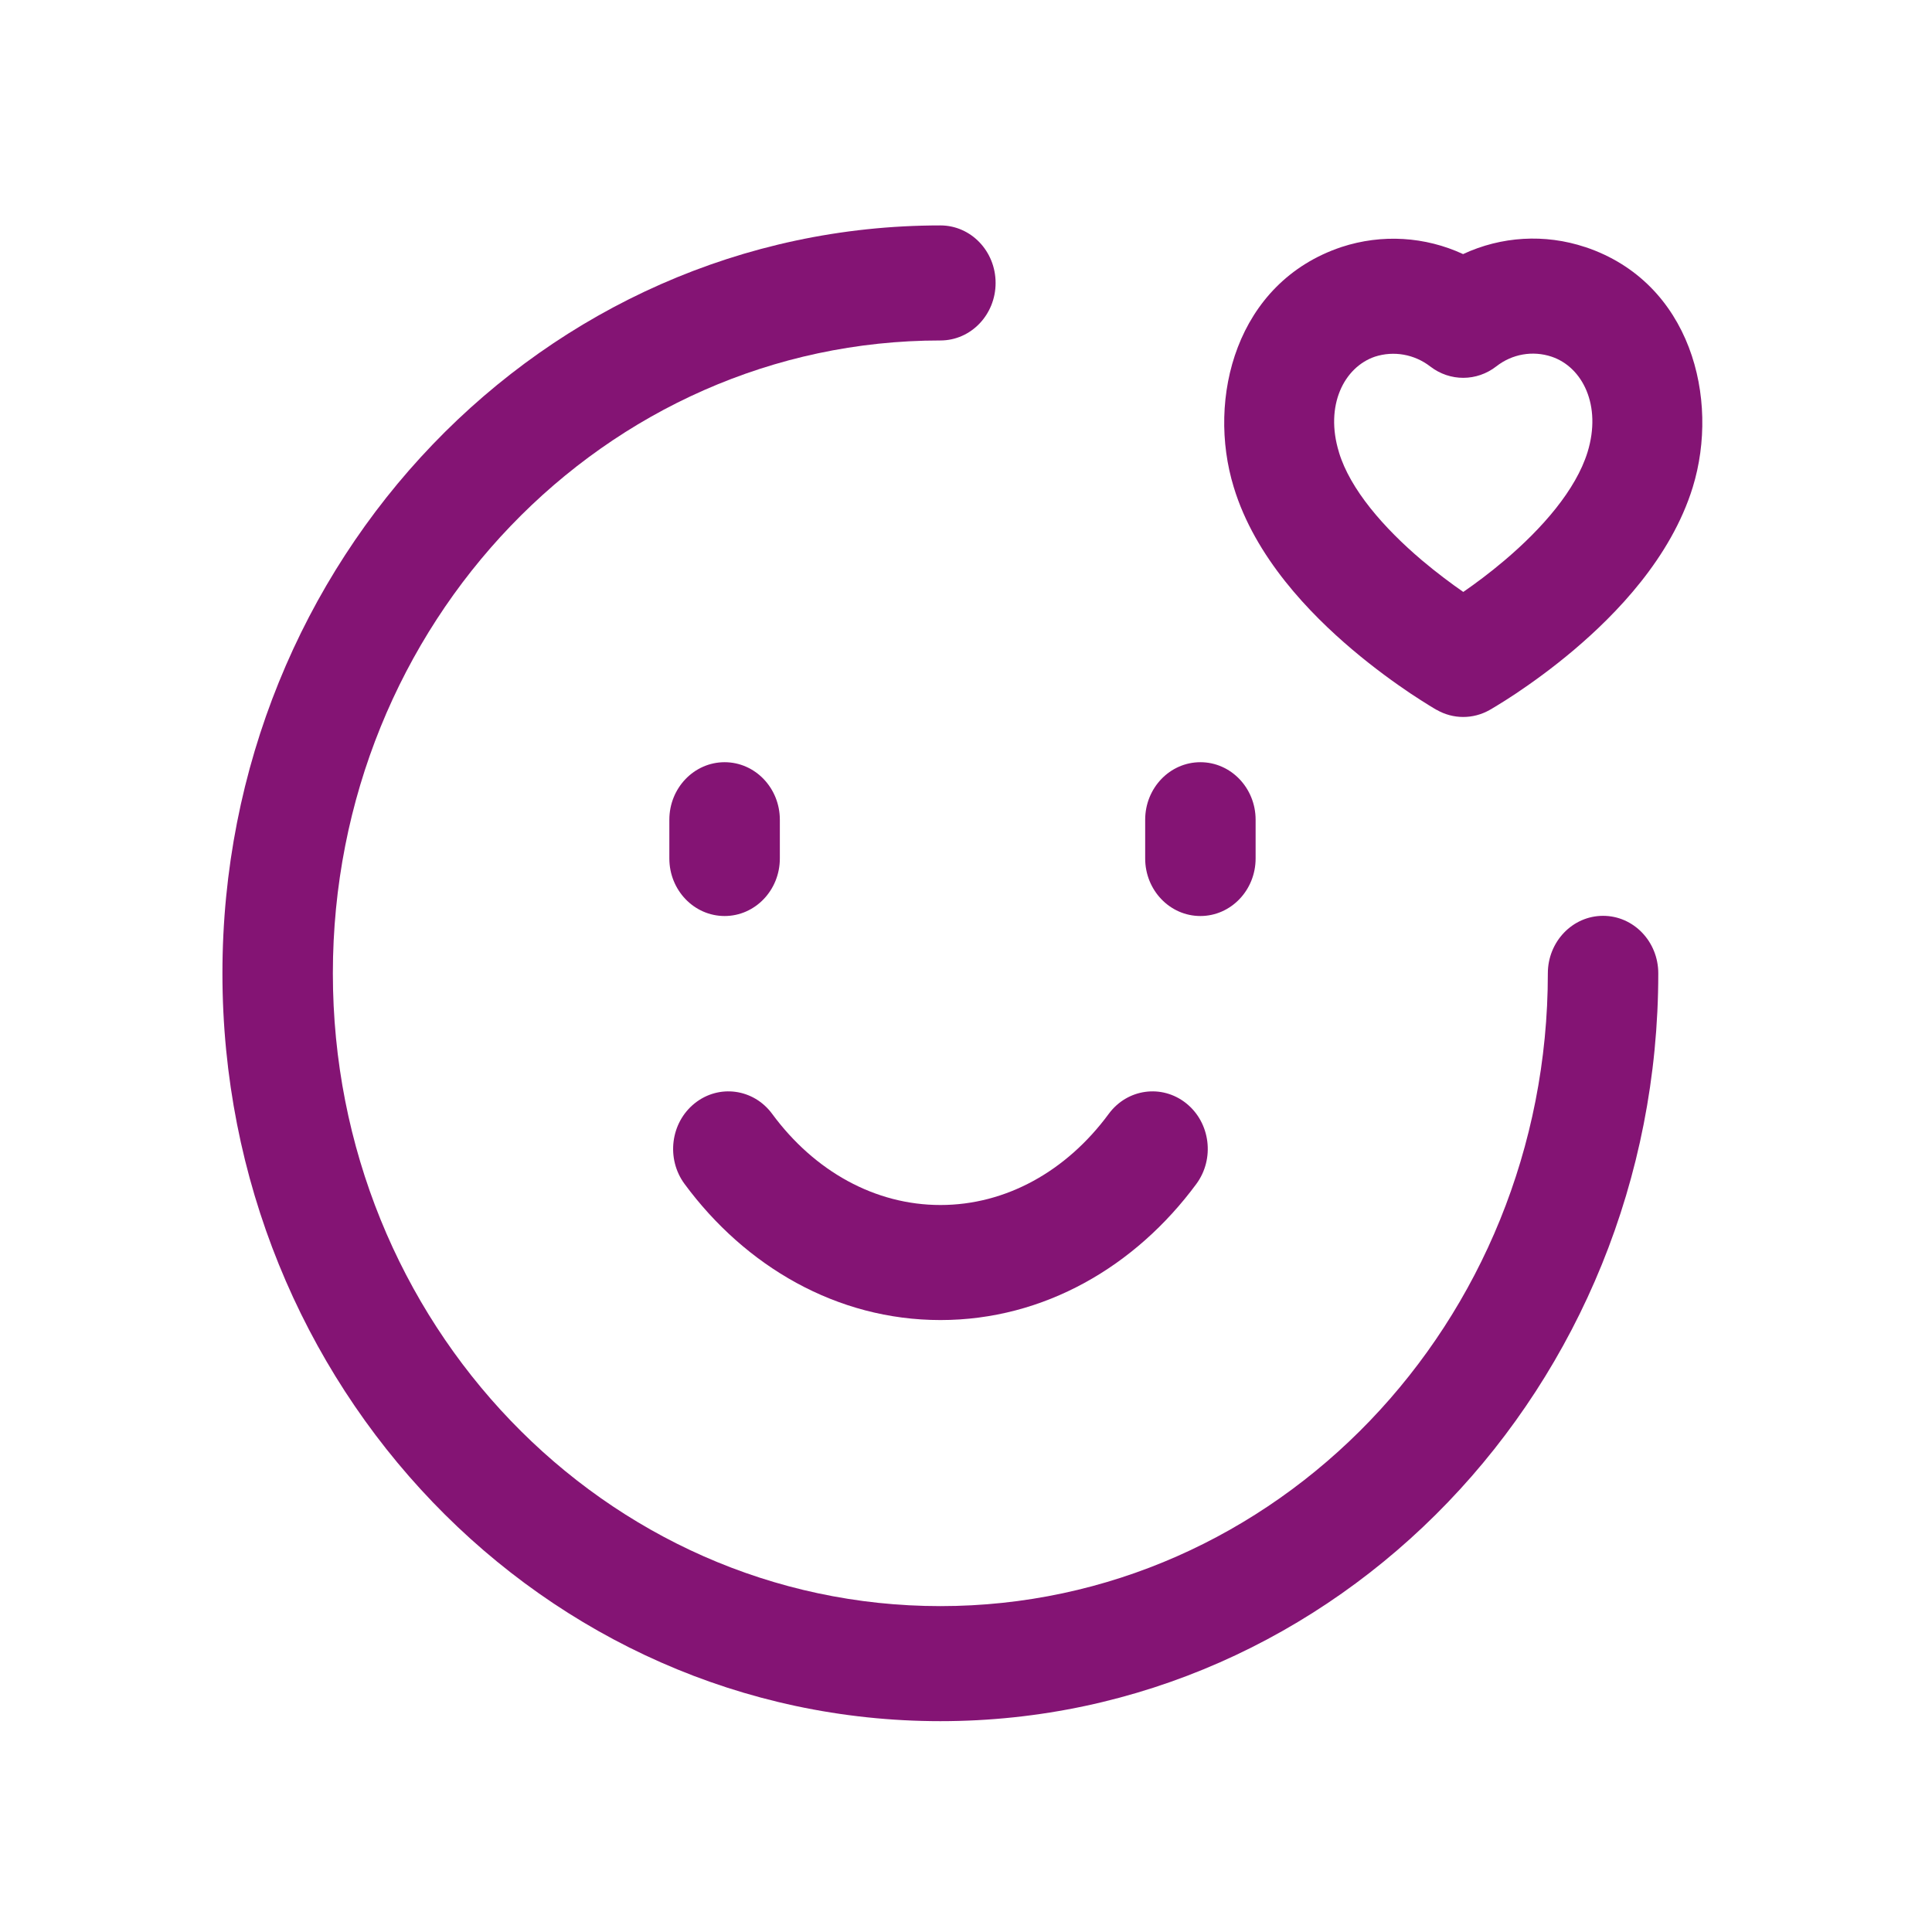
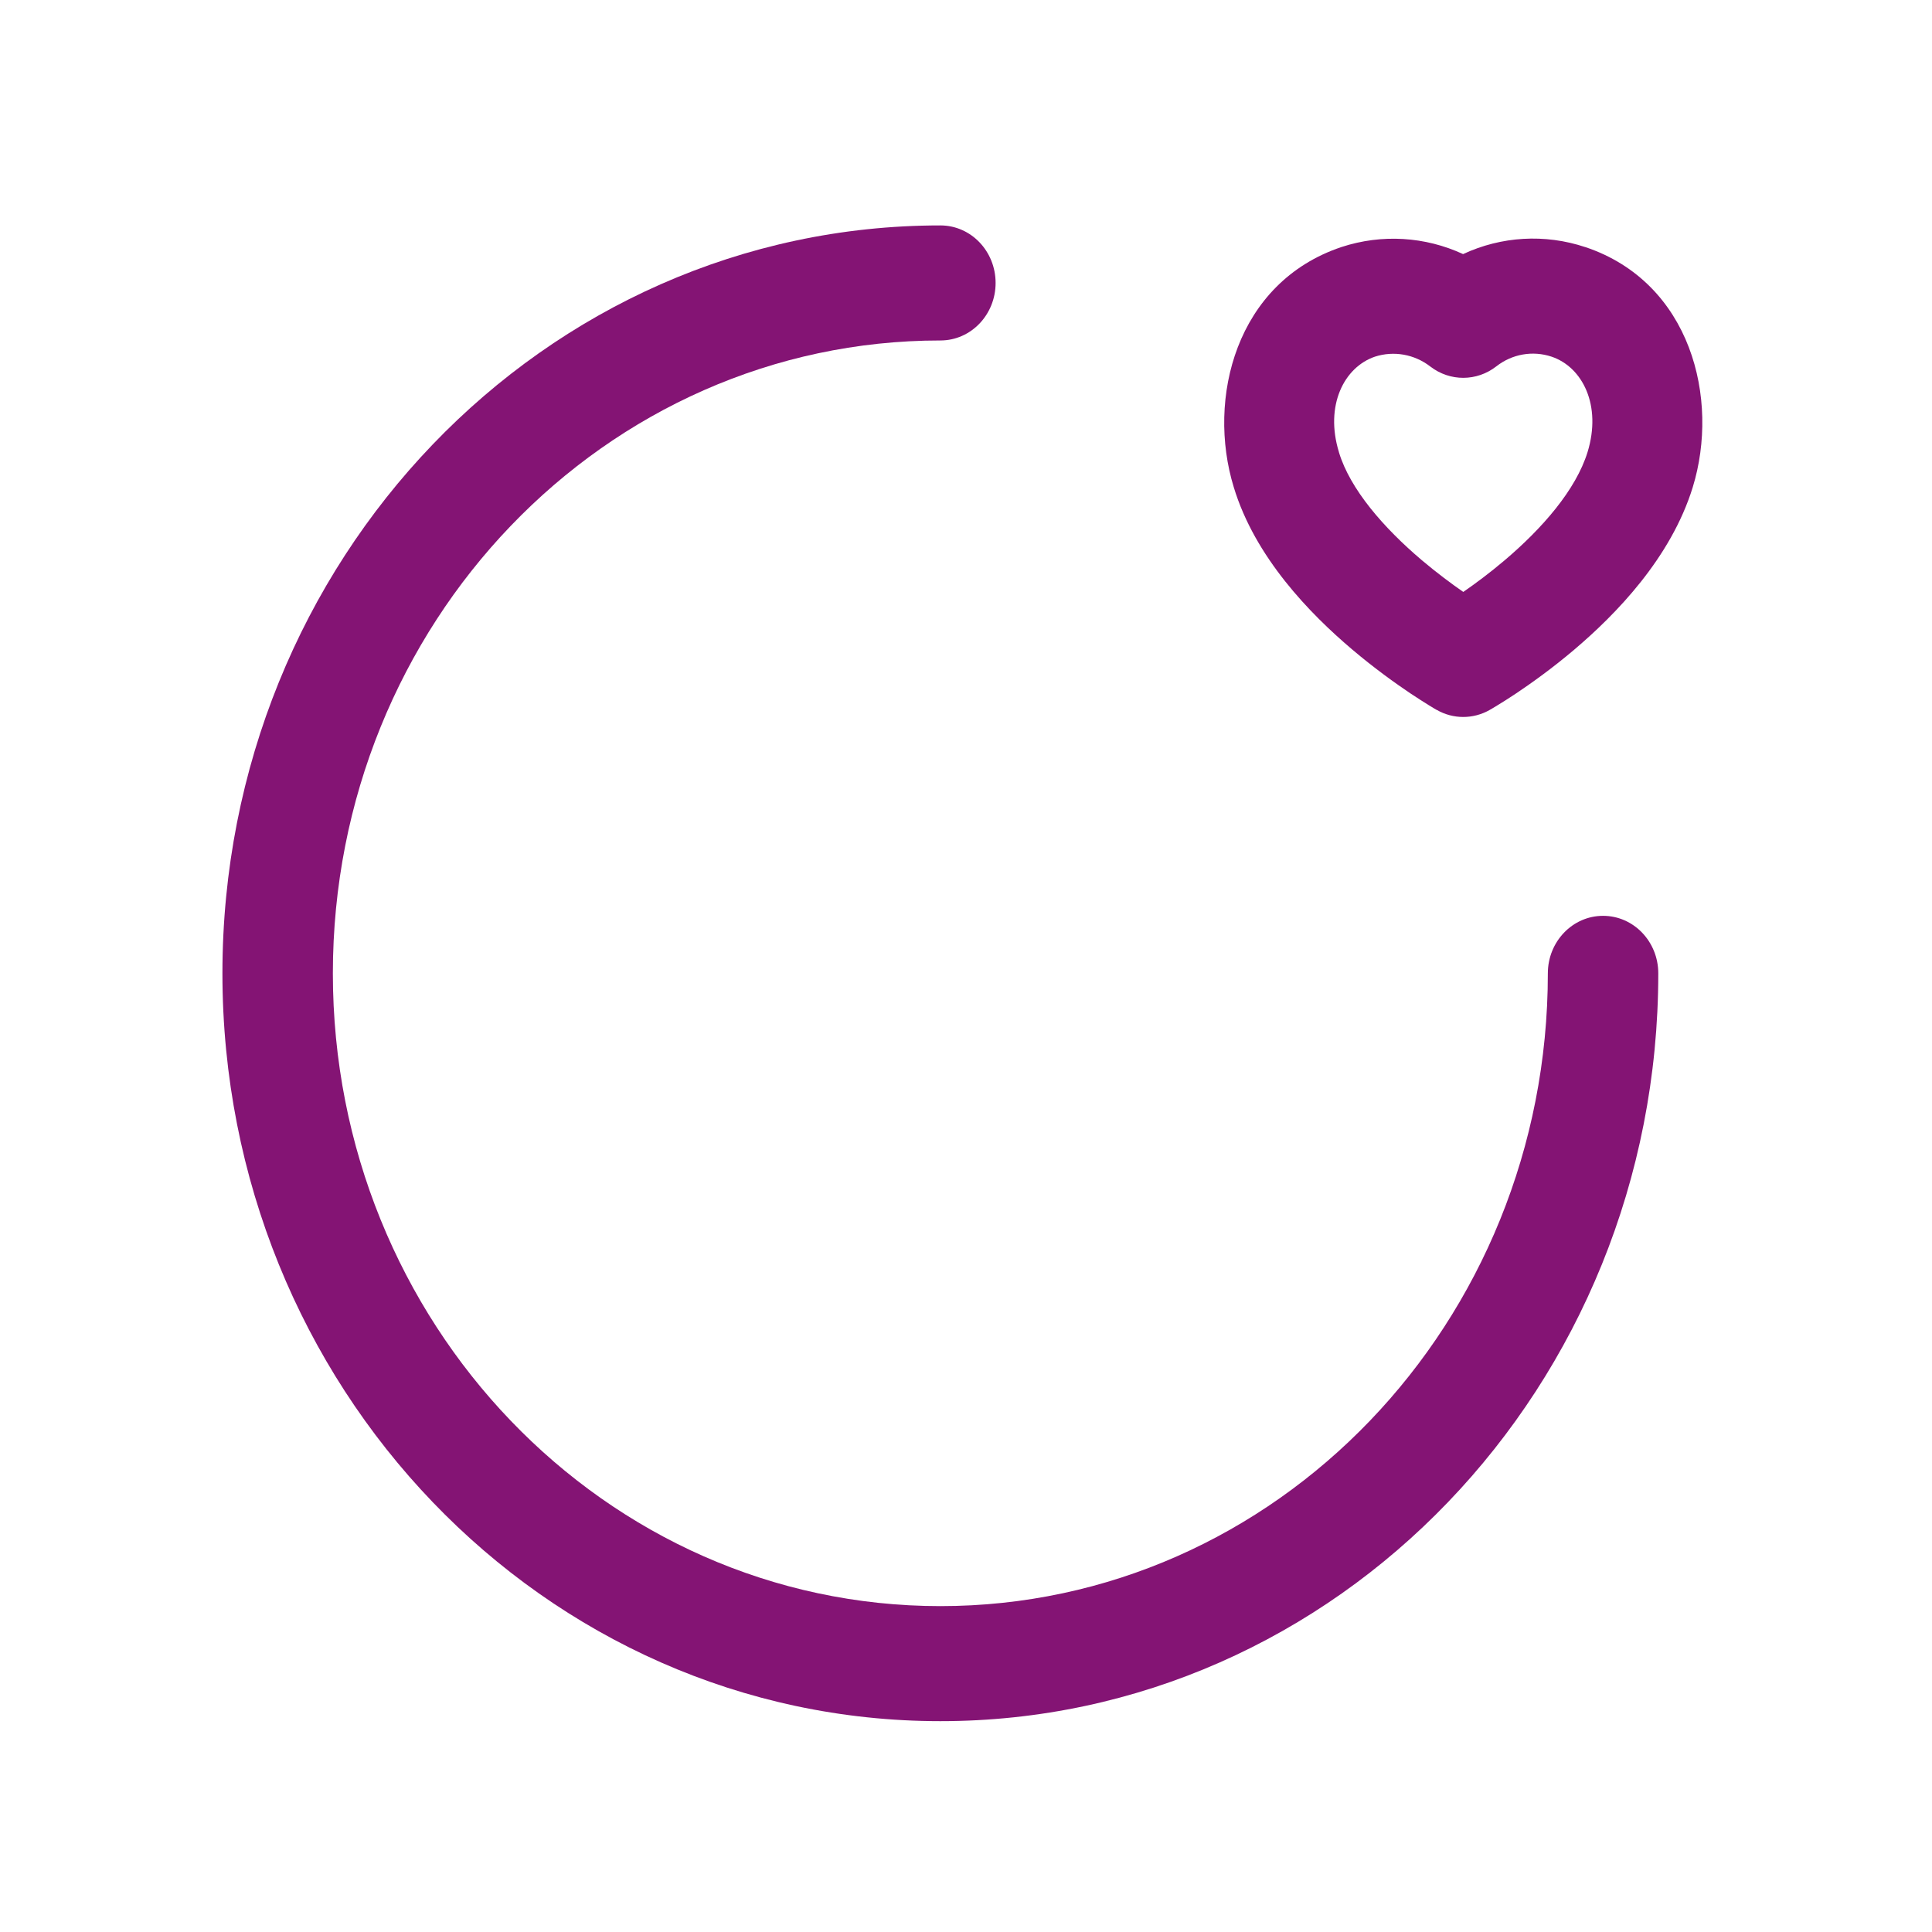
<svg xmlns="http://www.w3.org/2000/svg" width="31" height="31" viewBox="0 0 31 31" fill="none">
  <path fill-rule="evenodd" clip-rule="evenodd" d="M15.089 5.463C9.705 5.463 5.341 10.009 5.341 15.618C5.341 21.225 9.705 25.771 15.089 25.771C20.472 25.771 24.836 21.225 24.836 15.618C24.836 15.108 25.233 14.695 25.722 14.695C26.212 14.695 26.608 15.108 26.608 15.618C26.608 22.245 21.451 27.617 15.089 27.617C8.726 27.617 3.569 22.245 3.569 15.618C3.569 8.989 8.726 3.617 15.089 3.617C15.579 3.617 15.975 4.03 15.975 4.54C15.975 5.05 15.579 5.463 15.089 5.463Z" fill="#841474" />
-   <path fill-rule="evenodd" clip-rule="evenodd" d="M11.627 12.23C12.116 12.23 12.513 12.644 12.513 13.153V13.775C12.513 14.284 12.116 14.698 11.627 14.698C11.137 14.698 10.74 14.284 10.74 13.775V13.153C10.74 12.644 11.137 12.23 11.627 12.23ZM19.261 12.23C19.75 12.23 20.147 12.644 20.147 13.153V13.775C20.147 14.284 19.75 14.698 19.261 14.698C18.771 14.698 18.375 14.284 18.375 13.775V13.153C18.375 12.644 18.771 12.23 19.261 12.23Z" fill="#841474" />
-   <path fill-rule="evenodd" clip-rule="evenodd" d="M11.147 17.703C11.536 17.392 12.092 17.468 12.39 17.873C13.07 18.796 14.043 19.335 15.09 19.335C16.137 19.335 17.11 18.796 17.79 17.873C18.088 17.468 18.644 17.392 19.033 17.703C19.421 18.013 19.494 18.593 19.196 18.997C18.22 20.32 16.752 21.181 15.09 21.181C13.428 21.181 11.96 20.32 10.984 18.997C10.686 18.593 10.759 18.013 11.147 17.703Z" fill="#841474" />
  <path fill-rule="evenodd" clip-rule="evenodd" d="M23.476 4.077C24.088 3.792 24.786 3.748 25.437 3.965L25.439 3.965C27.131 4.533 27.597 6.399 27.161 7.818C26.811 8.952 25.93 9.856 25.255 10.428C24.902 10.727 24.569 10.964 24.324 11.128C24.201 11.21 24.099 11.274 24.026 11.318C23.99 11.34 23.961 11.358 23.94 11.37L23.914 11.385L23.906 11.389L23.904 11.391L23.902 11.392C23.902 11.392 23.902 11.392 23.478 10.581C23.052 11.391 23.052 11.391 23.052 11.39L23.05 11.39L23.047 11.388L23.04 11.384L23.014 11.369C22.993 11.356 22.964 11.339 22.927 11.316C22.854 11.271 22.752 11.206 22.628 11.124C22.383 10.959 22.049 10.72 21.695 10.42C21.02 9.848 20.137 8.944 19.796 7.816C19.36 6.395 19.832 4.532 21.521 3.965L21.527 3.963C22.175 3.751 22.868 3.796 23.476 4.077ZM23.478 10.581L23.052 11.39C23.316 11.542 23.637 11.542 23.902 11.392L23.478 10.581ZM23.479 9.498C23.667 9.368 23.898 9.198 24.137 8.995C24.747 8.479 25.286 7.86 25.473 7.255C25.704 6.503 25.391 5.889 24.896 5.723C24.593 5.622 24.263 5.68 24.01 5.878C23.696 6.123 23.265 6.124 22.95 5.881C22.695 5.684 22.365 5.625 22.061 5.723C21.566 5.892 21.254 6.507 21.484 7.255L21.485 7.26C21.664 7.85 22.199 8.467 22.813 8.988C23.056 9.193 23.289 9.366 23.479 9.498Z" fill="#841474" />
</svg>